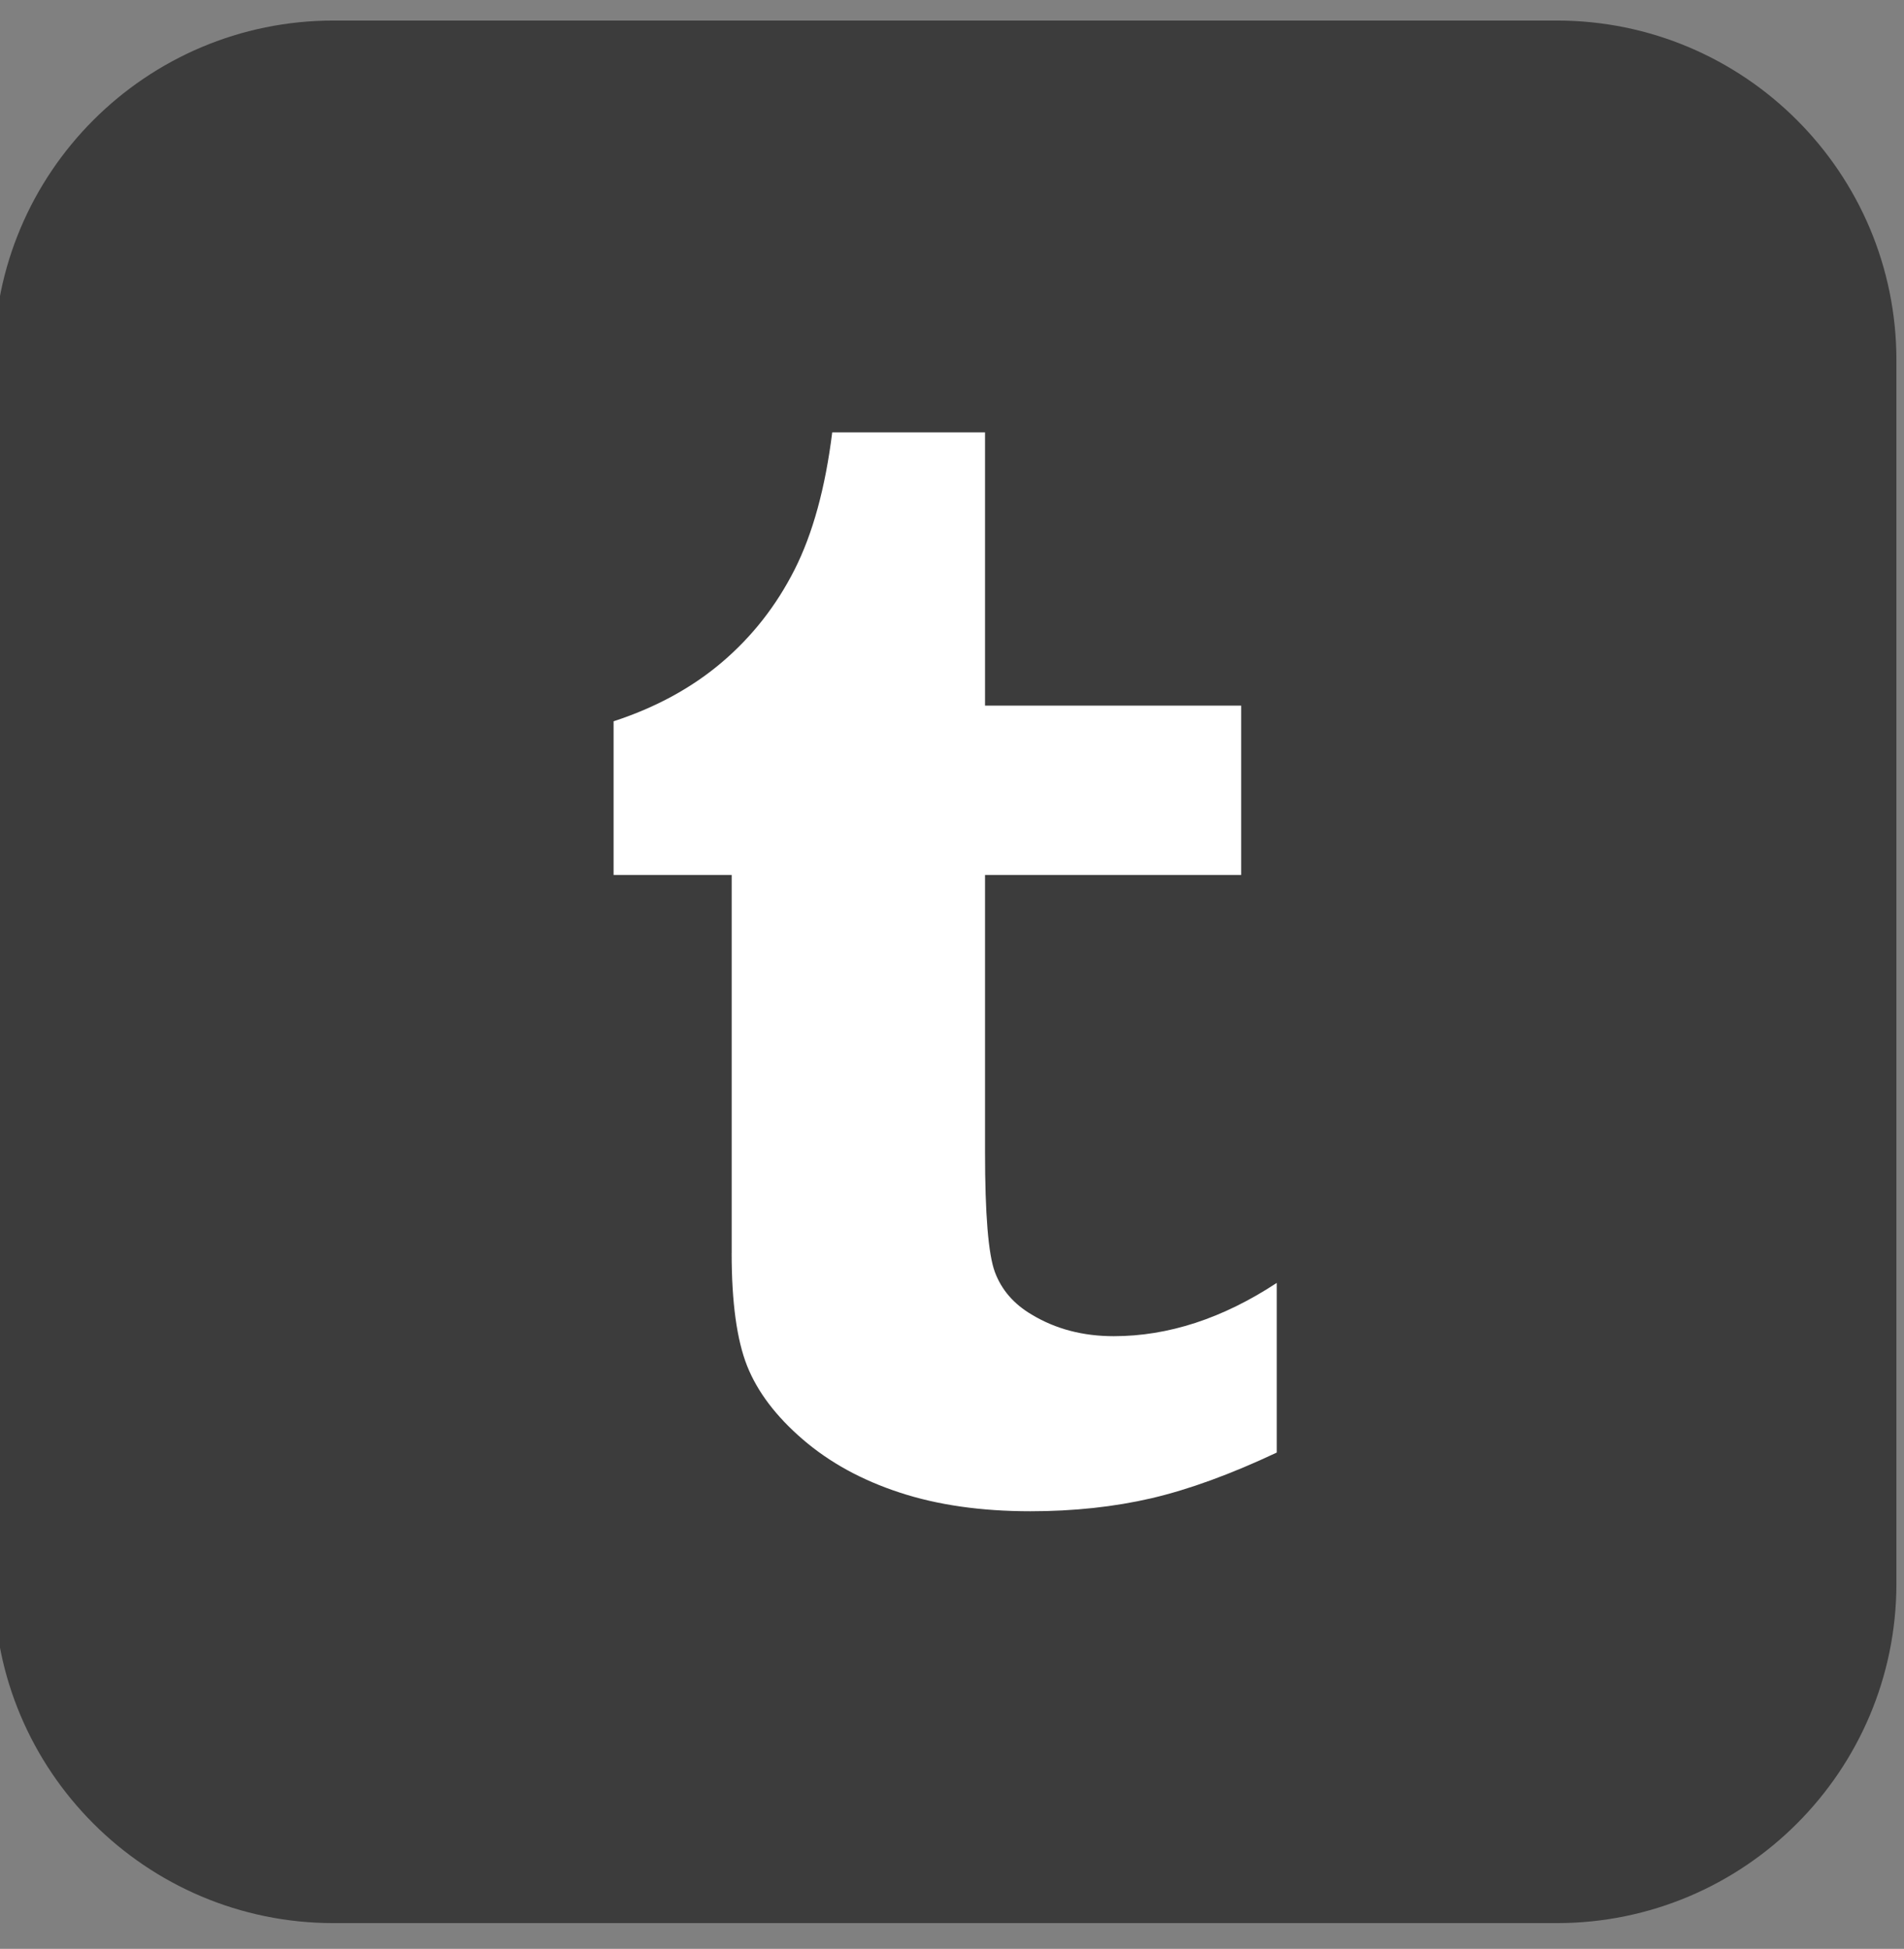
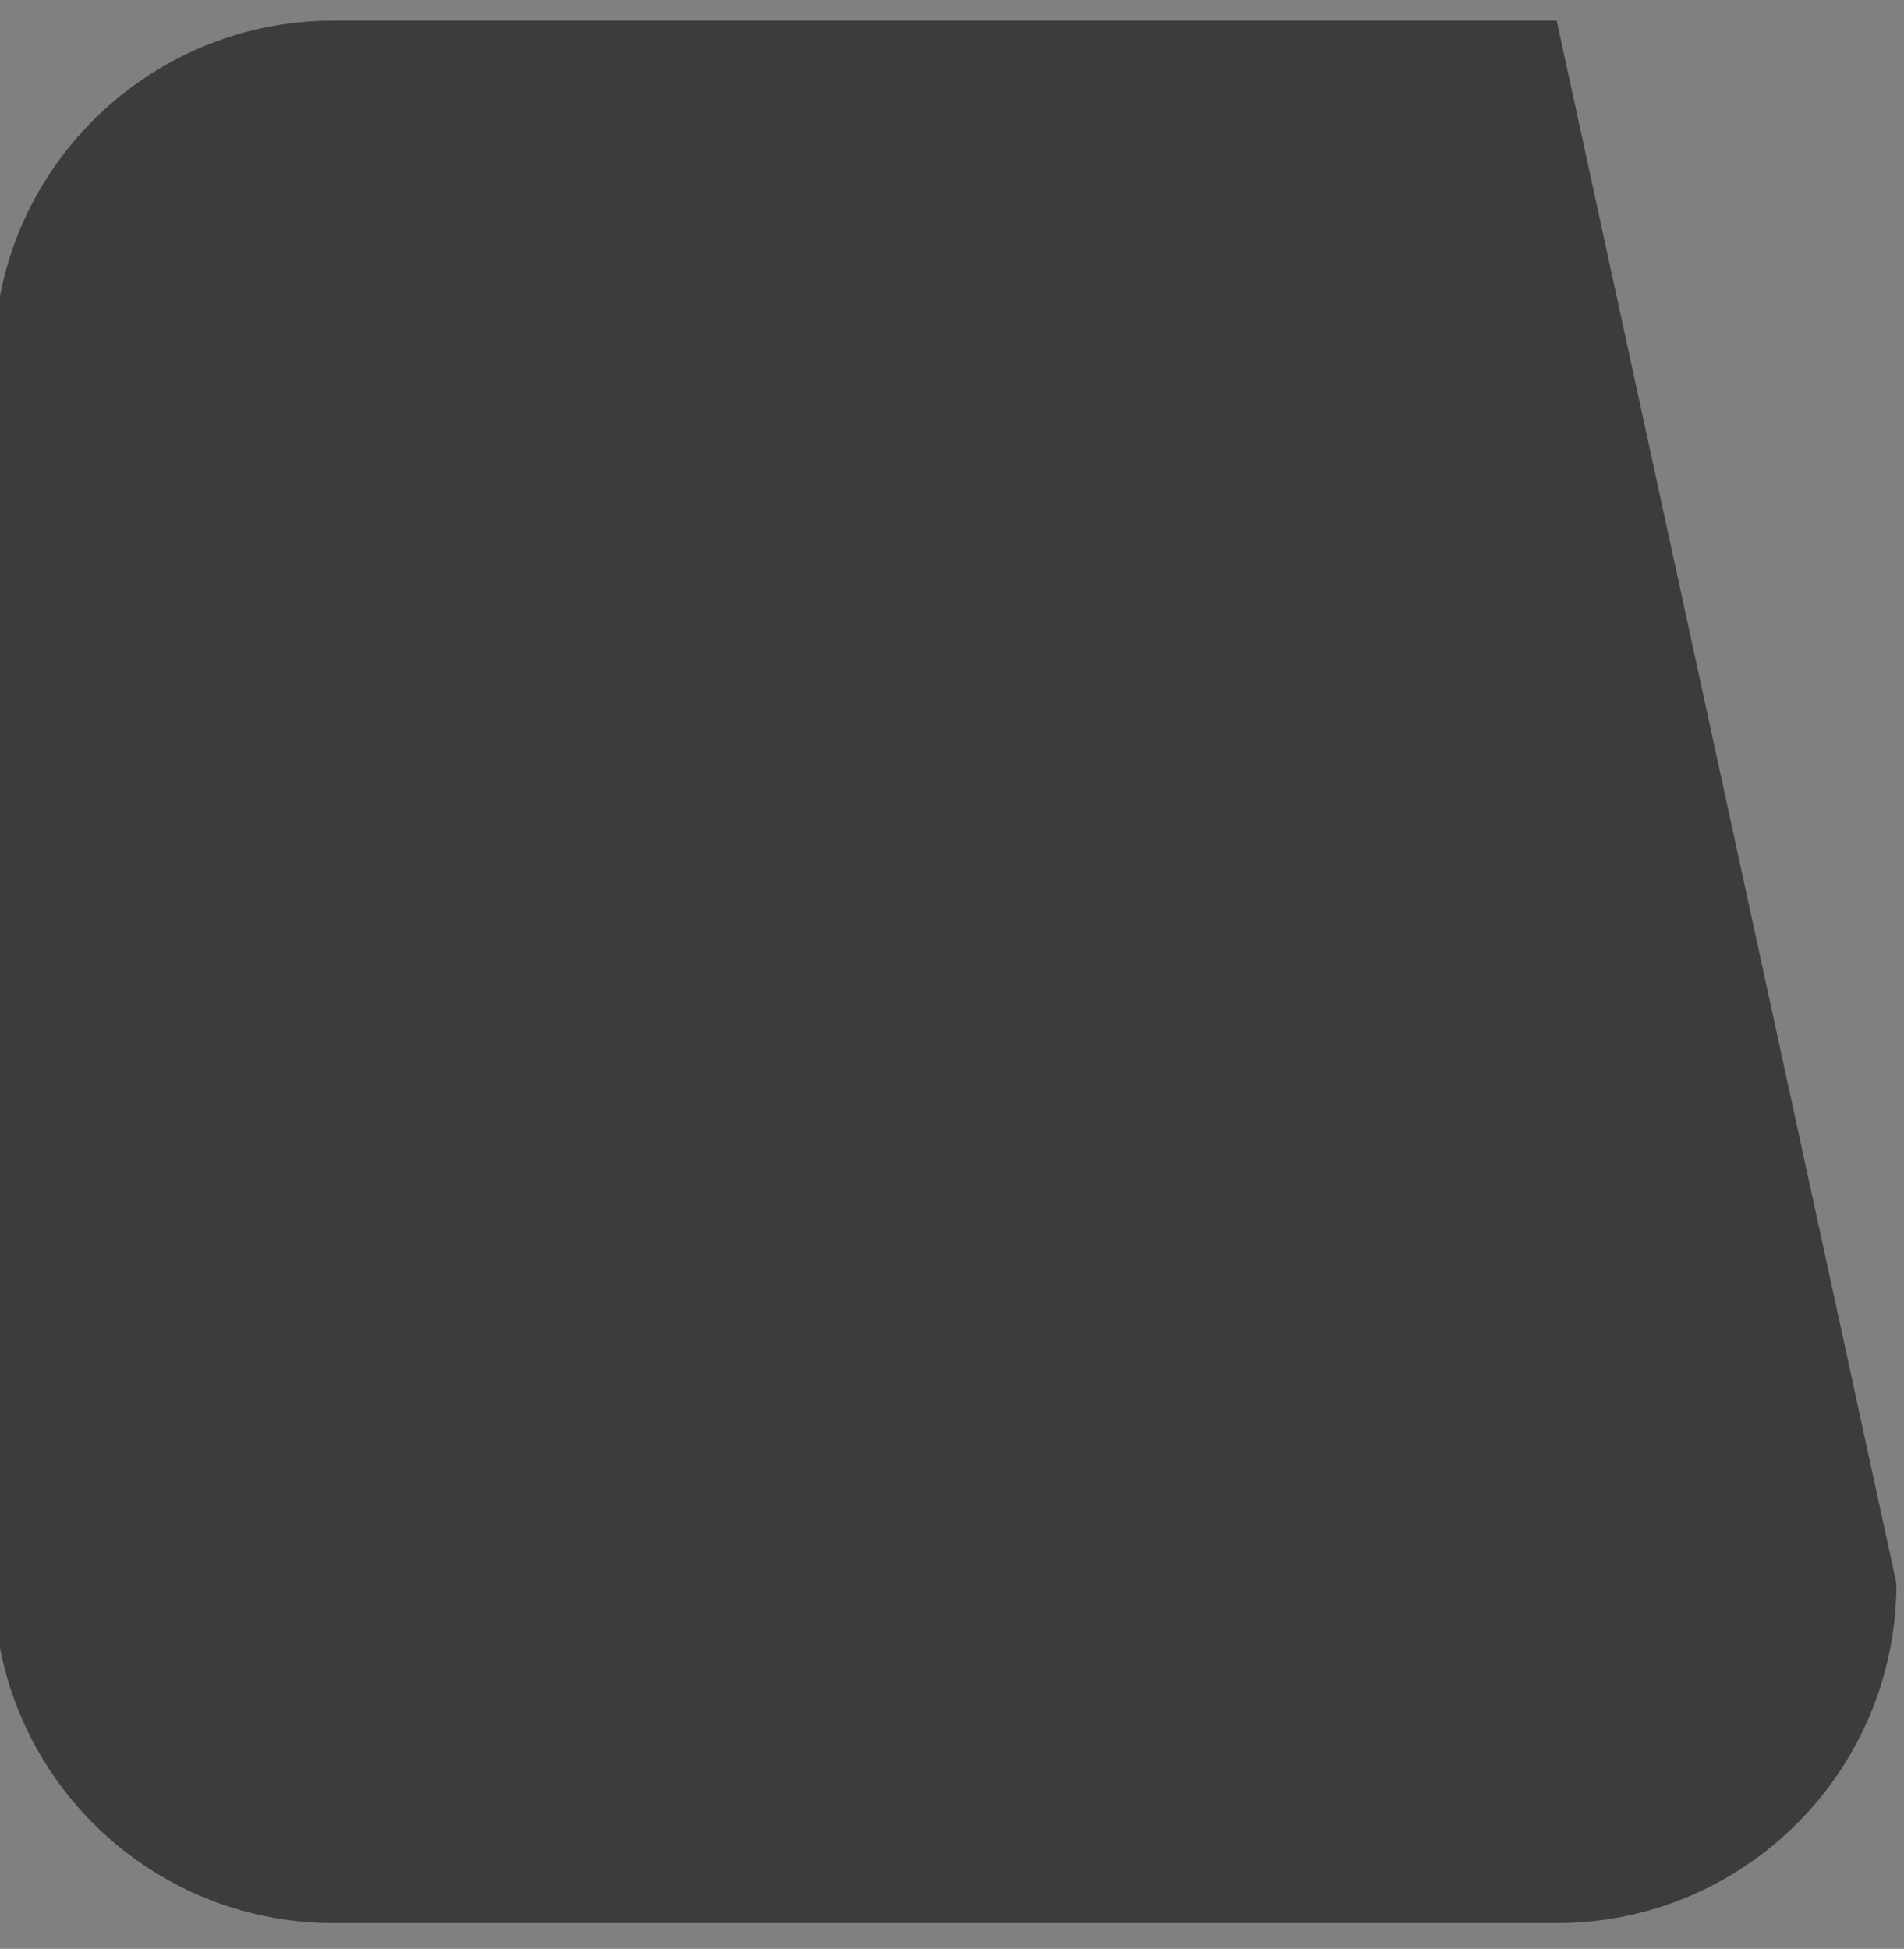
<svg xmlns="http://www.w3.org/2000/svg" viewBox="76.379 77.902 47.464 48.58">
  <rect x="76.379" y="77.902" width="47.464" height="48.58" fill="#808080" stroke="none" />
-   <path id="XMLID_1925_" style="stroke-width: 1; fill: rgb(60, 60, 60);" d="M 115.185 125.841 L 84.696 125.841 C 80.019 125.841 76.227 122.049 76.227 117.372 L 76.227 86.883 C 76.227 82.206 80.019 78.414 84.696 78.414 L 115.185 78.414 C 119.862 78.414 123.654 82.206 123.654 86.883 L 123.654 117.372 C 123.654 122.049 119.862 125.841 115.185 125.841 Z" />
-   <path id="XMLID_1924_" style="fill: rgb(255, 255, 255); stroke-width: 1;" d="M 94.618 109.139 C 94.618 110.368 94.747 111.304 95.004 111.952 C 95.261 112.597 95.724 113.209 96.391 113.783 C 97.057 114.357 97.862 114.799 98.807 115.108 C 99.752 115.419 100.837 115.574 102.066 115.574 C 103.149 115.574 104.155 115.465 105.087 115.249 C 106.017 115.031 107.058 114.652 108.207 114.111 L 108.207 109.882 C 106.86 110.767 105.505 111.21 104.143 111.21 C 103.378 111.21 102.696 111.032 102.102 110.674 C 101.653 110.411 101.347 110.057 101.181 109.614 C 101.016 109.171 100.934 108.171 100.934 106.611 L 100.934 99.713 L 107.32 99.713 L 107.32 95.492 L 100.934 95.492 L 100.934 88.68 L 97.125 88.68 C 96.953 90.066 96.64 91.206 96.186 92.103 C 95.732 93 95.13 93.768 94.379 94.408 C 93.629 95.047 92.728 95.538 91.675 95.882 L 91.675 99.713 L 94.619 99.713 L 94.619 109.139 L 94.618 109.139 Z" />
+   <path id="XMLID_1925_" style="stroke-width: 1; fill: rgb(60, 60, 60);" d="M 115.185 125.841 L 84.696 125.841 C 80.019 125.841 76.227 122.049 76.227 117.372 L 76.227 86.883 C 76.227 82.206 80.019 78.414 84.696 78.414 L 115.185 78.414 L 123.654 117.372 C 123.654 122.049 119.862 125.841 115.185 125.841 Z" />
</svg>